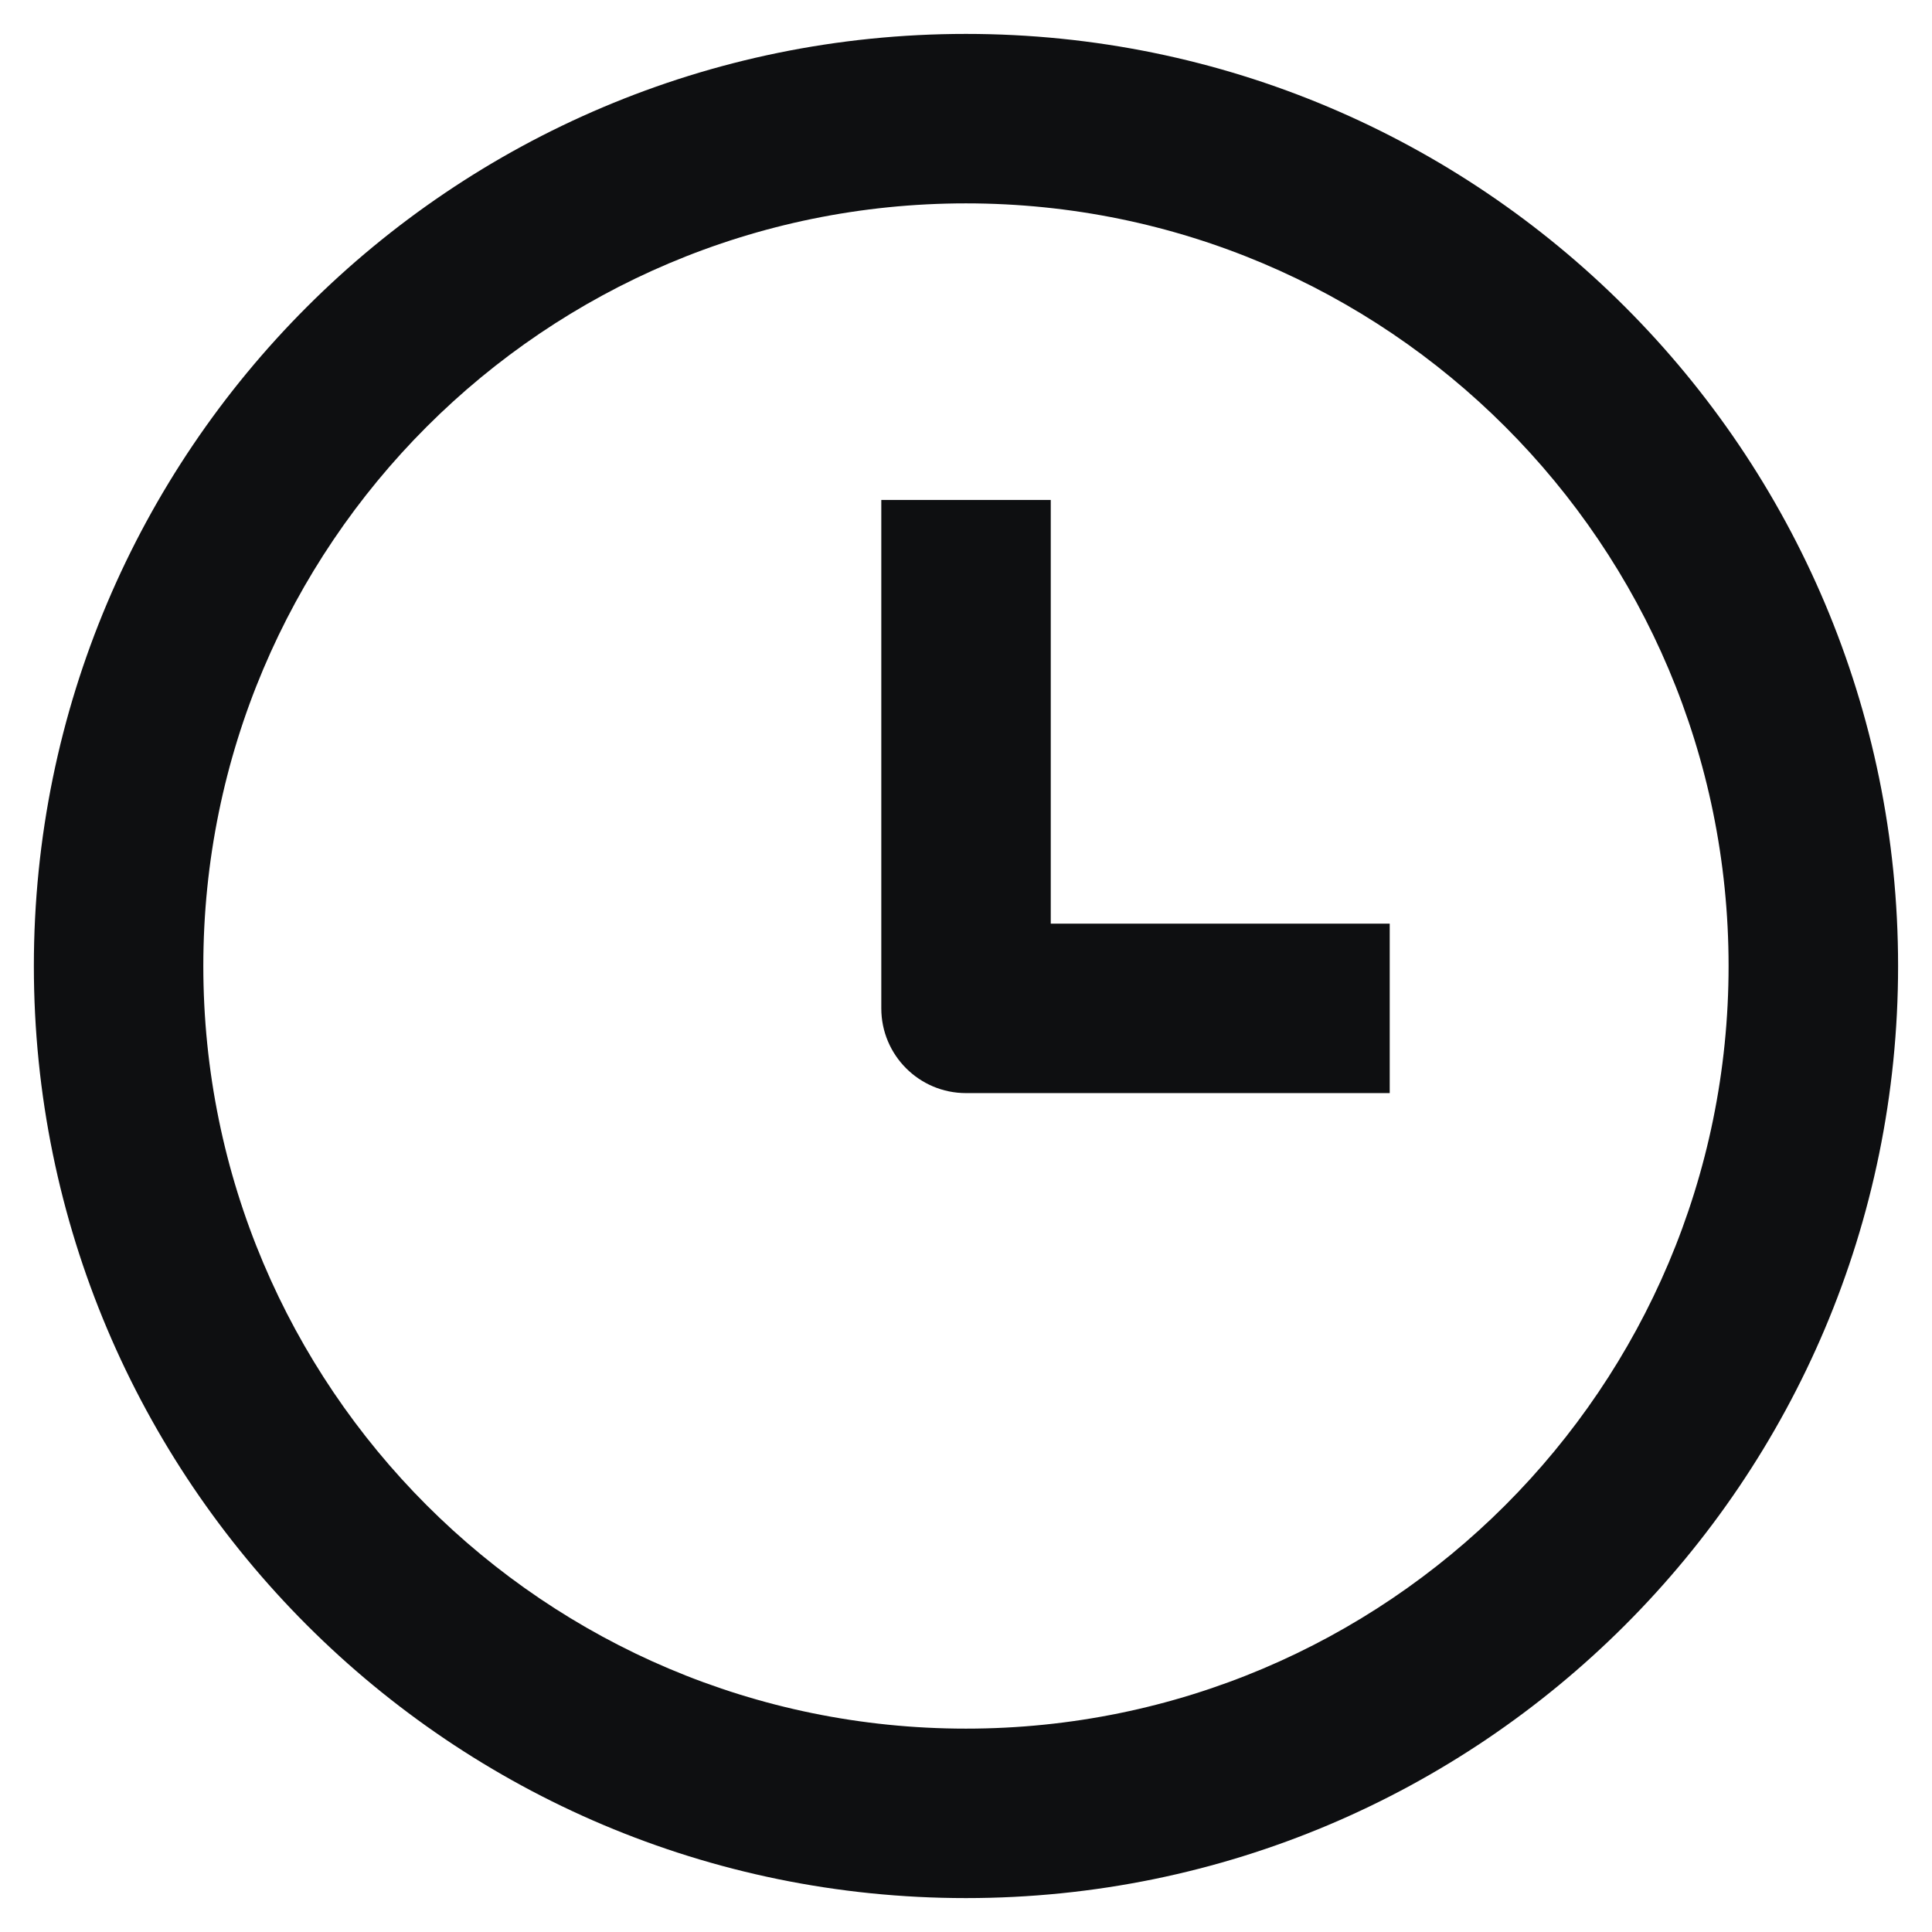
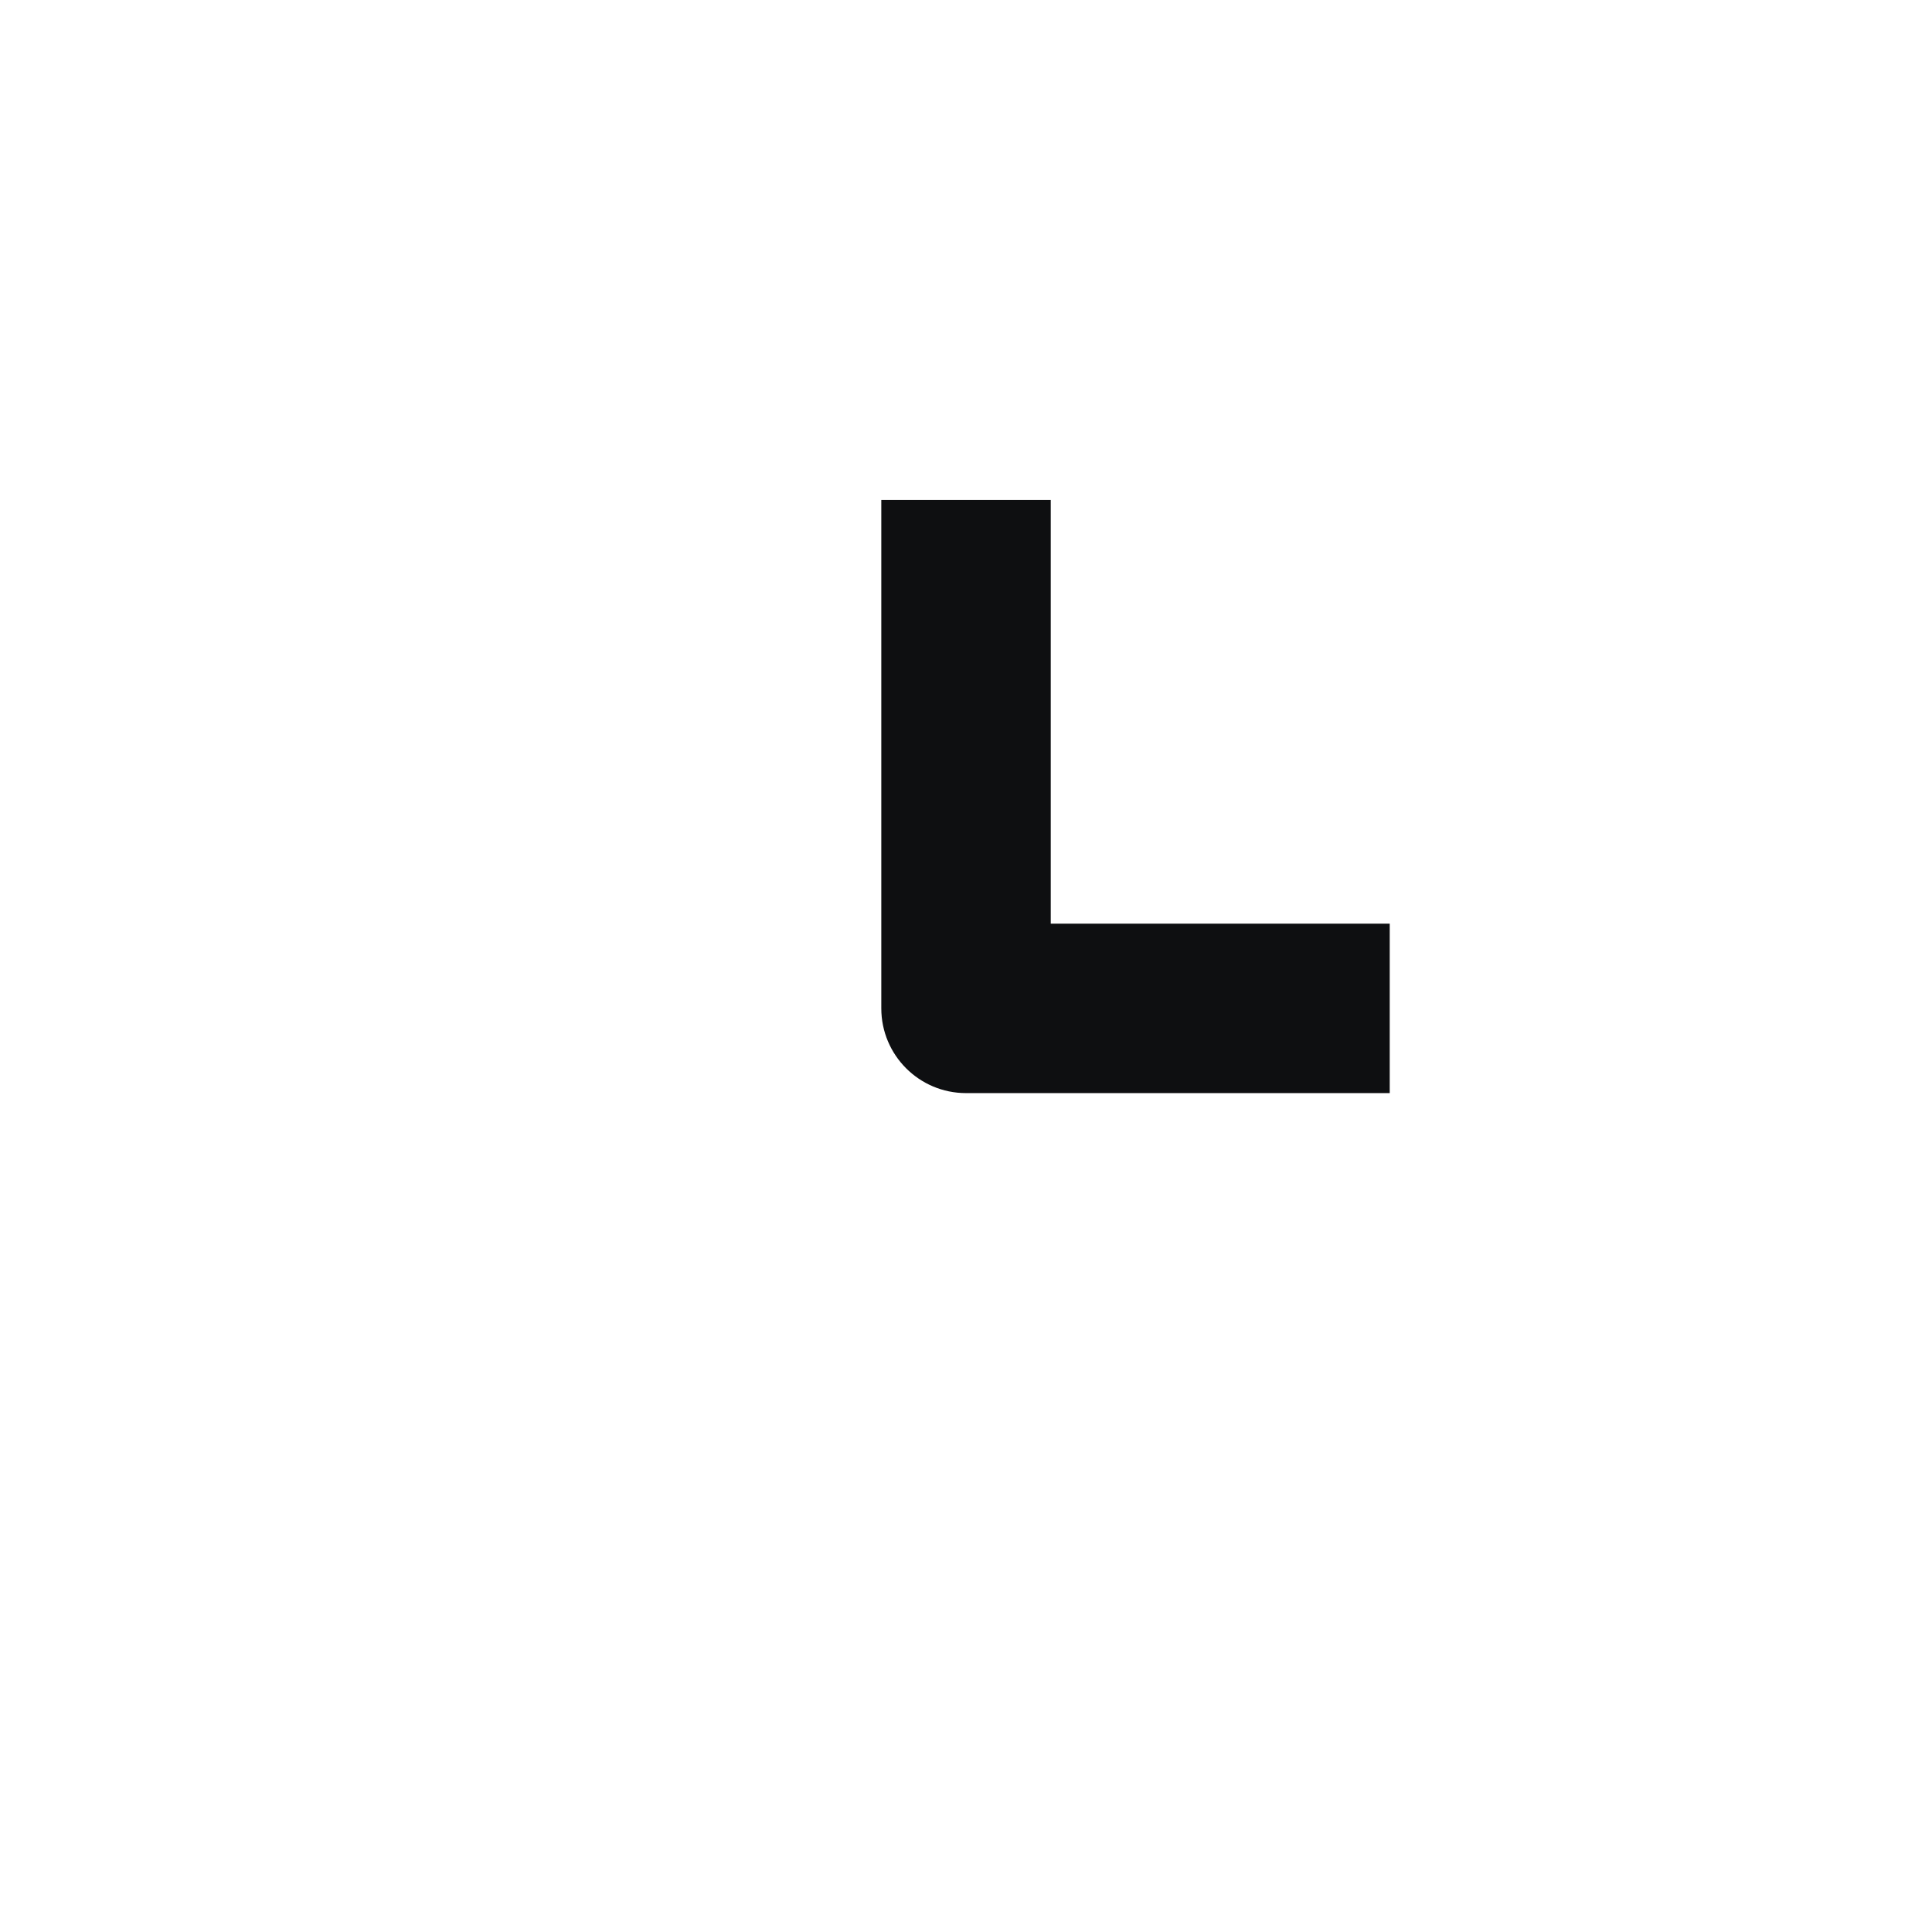
<svg xmlns="http://www.w3.org/2000/svg" width="38" height="38" viewBox="0 0 38 38" fill="none">
-   <path fill-rule="evenodd" clip-rule="evenodd" d="M18.999 4C10.715 4 3.999 10.716 3.999 19C3.999 27.284 10.715 34 18.999 34C27.284 34 33.999 27.284 33.999 19C33.999 10.716 27.284 4 18.999 4ZM0.666 19C0.666 8.875 8.874 0.667 18.999 0.667C29.125 0.667 37.333 8.875 37.333 19C37.333 29.125 29.125 37.333 18.999 37.333C8.874 37.333 0.666 29.125 0.666 19Z" fill="#0E0F11" />
  <path fill-rule="evenodd" clip-rule="evenodd" d="M20.667 18.167V9.833H17.334V19.833C17.334 20.754 18.08 21.5 19.001 21.5H27.334V18.167H20.667Z" fill="#0E0F11" />
</svg>